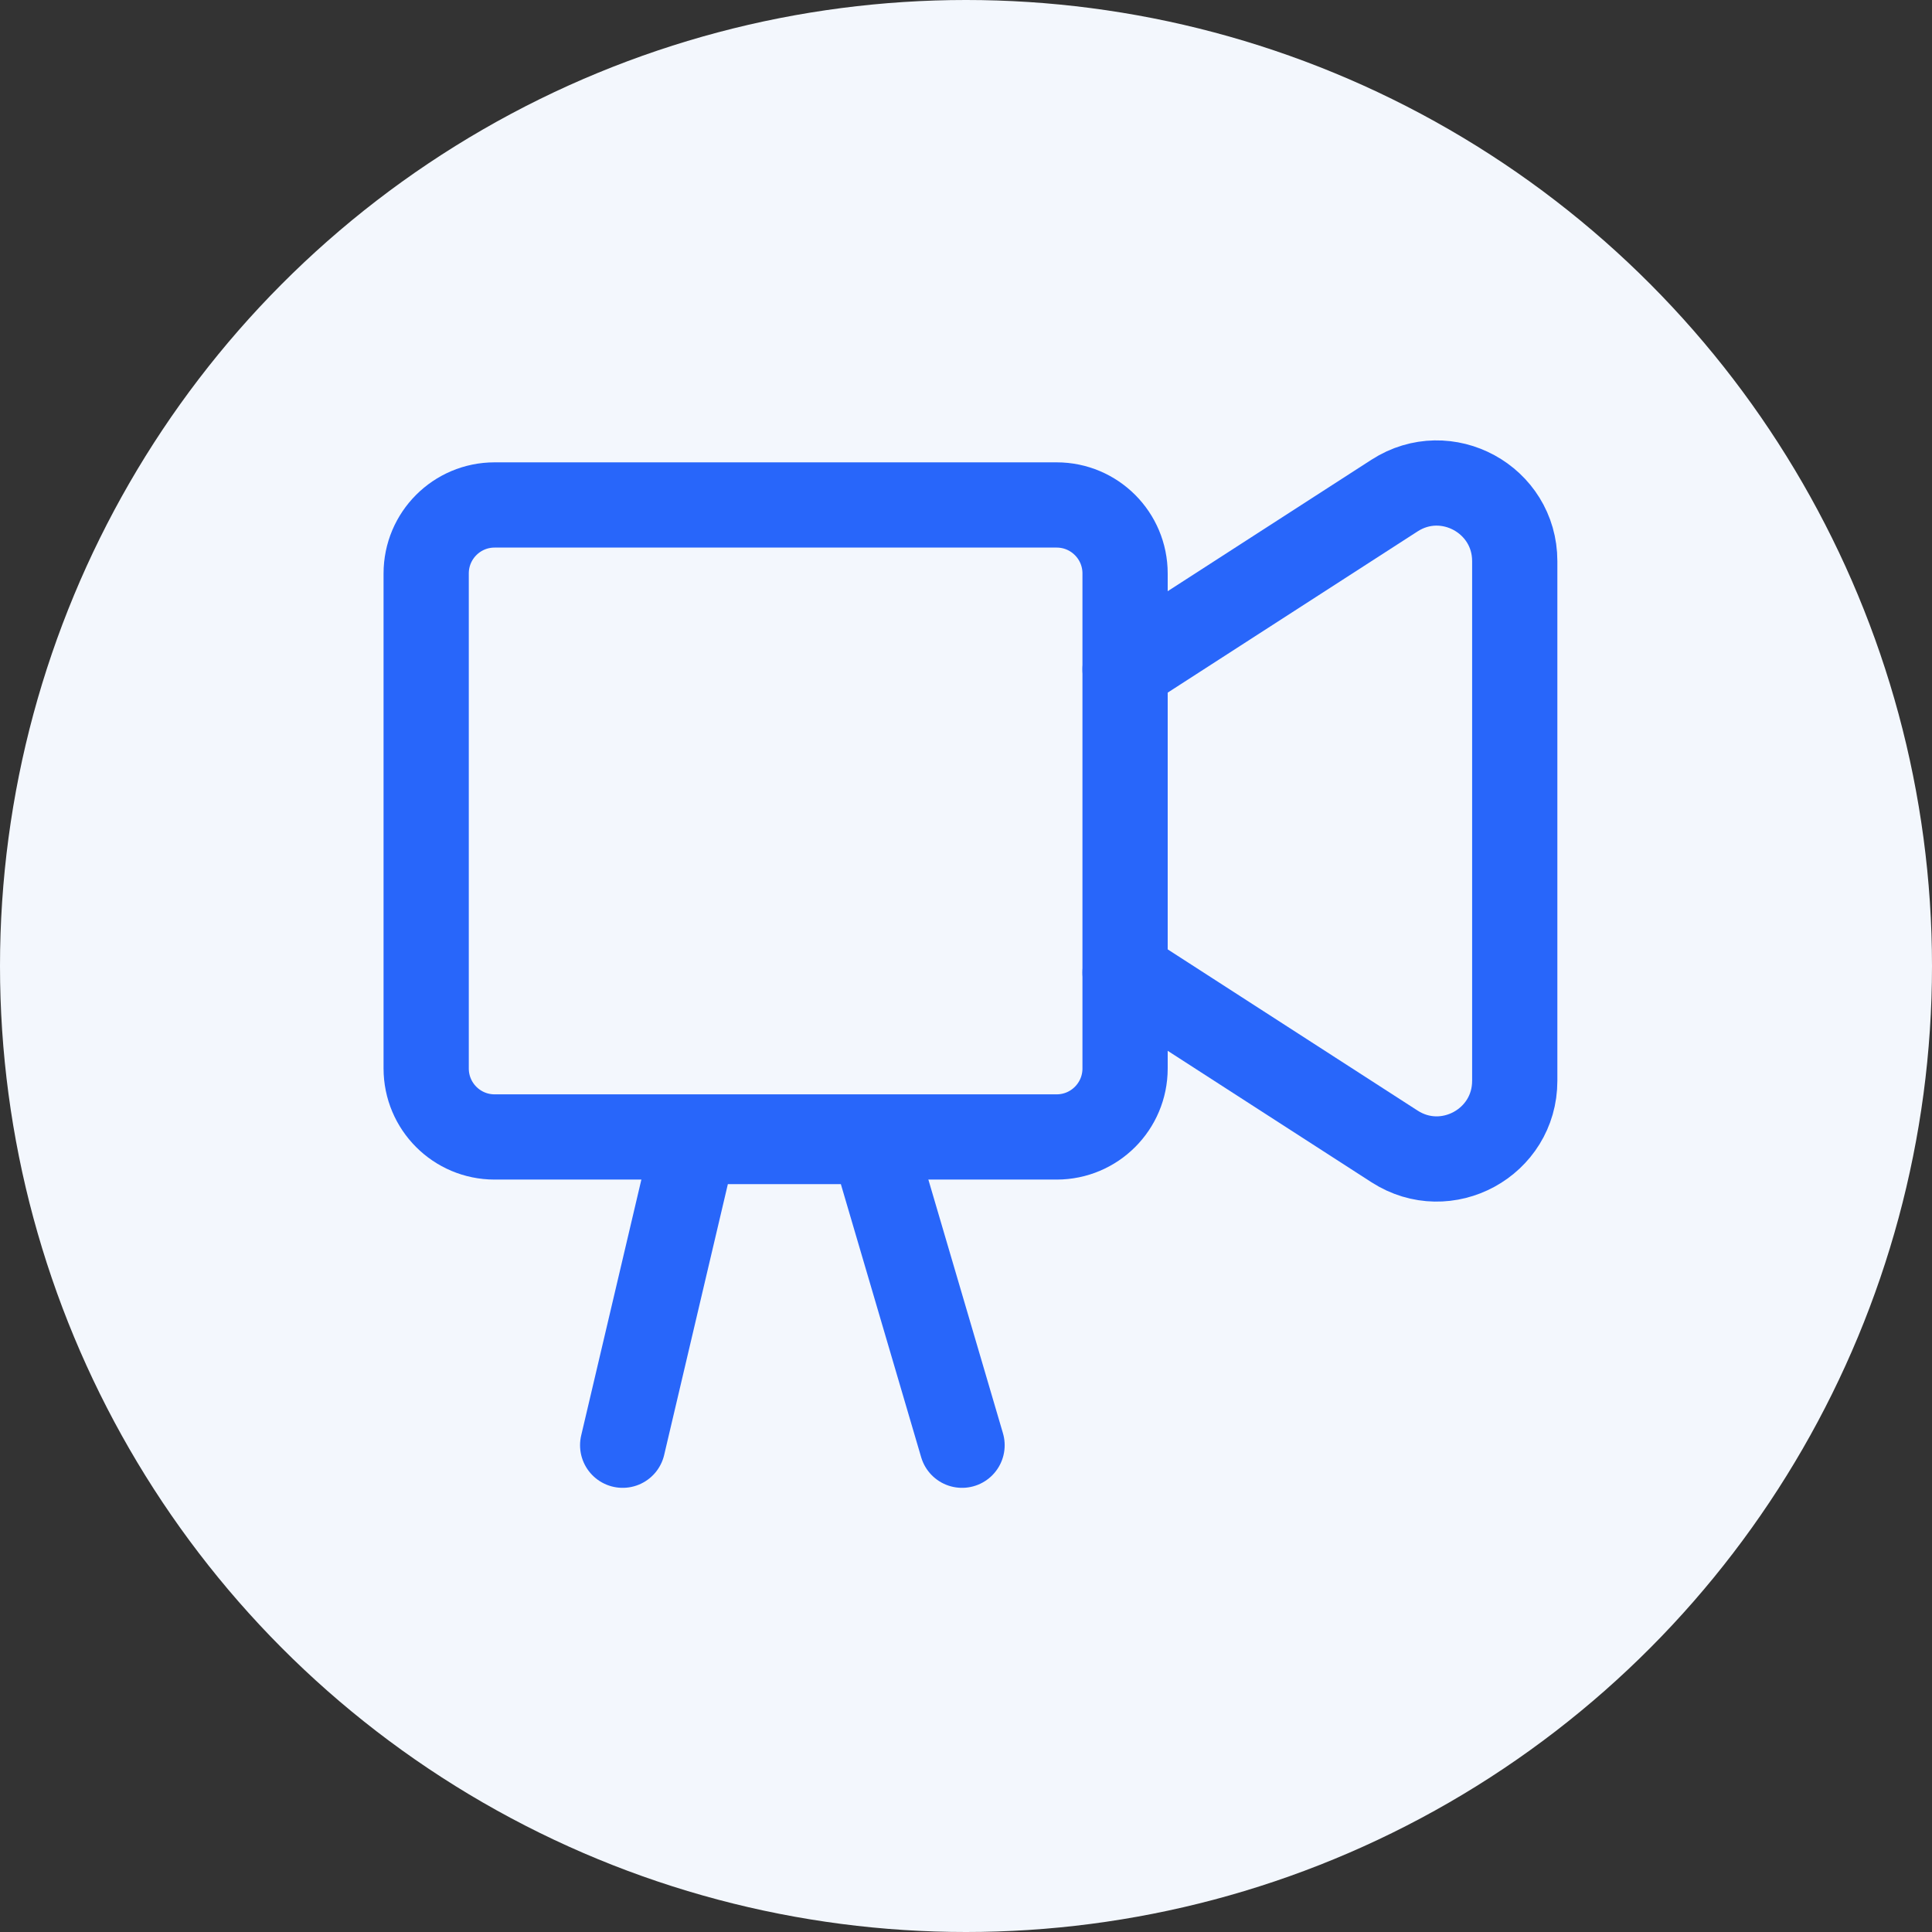
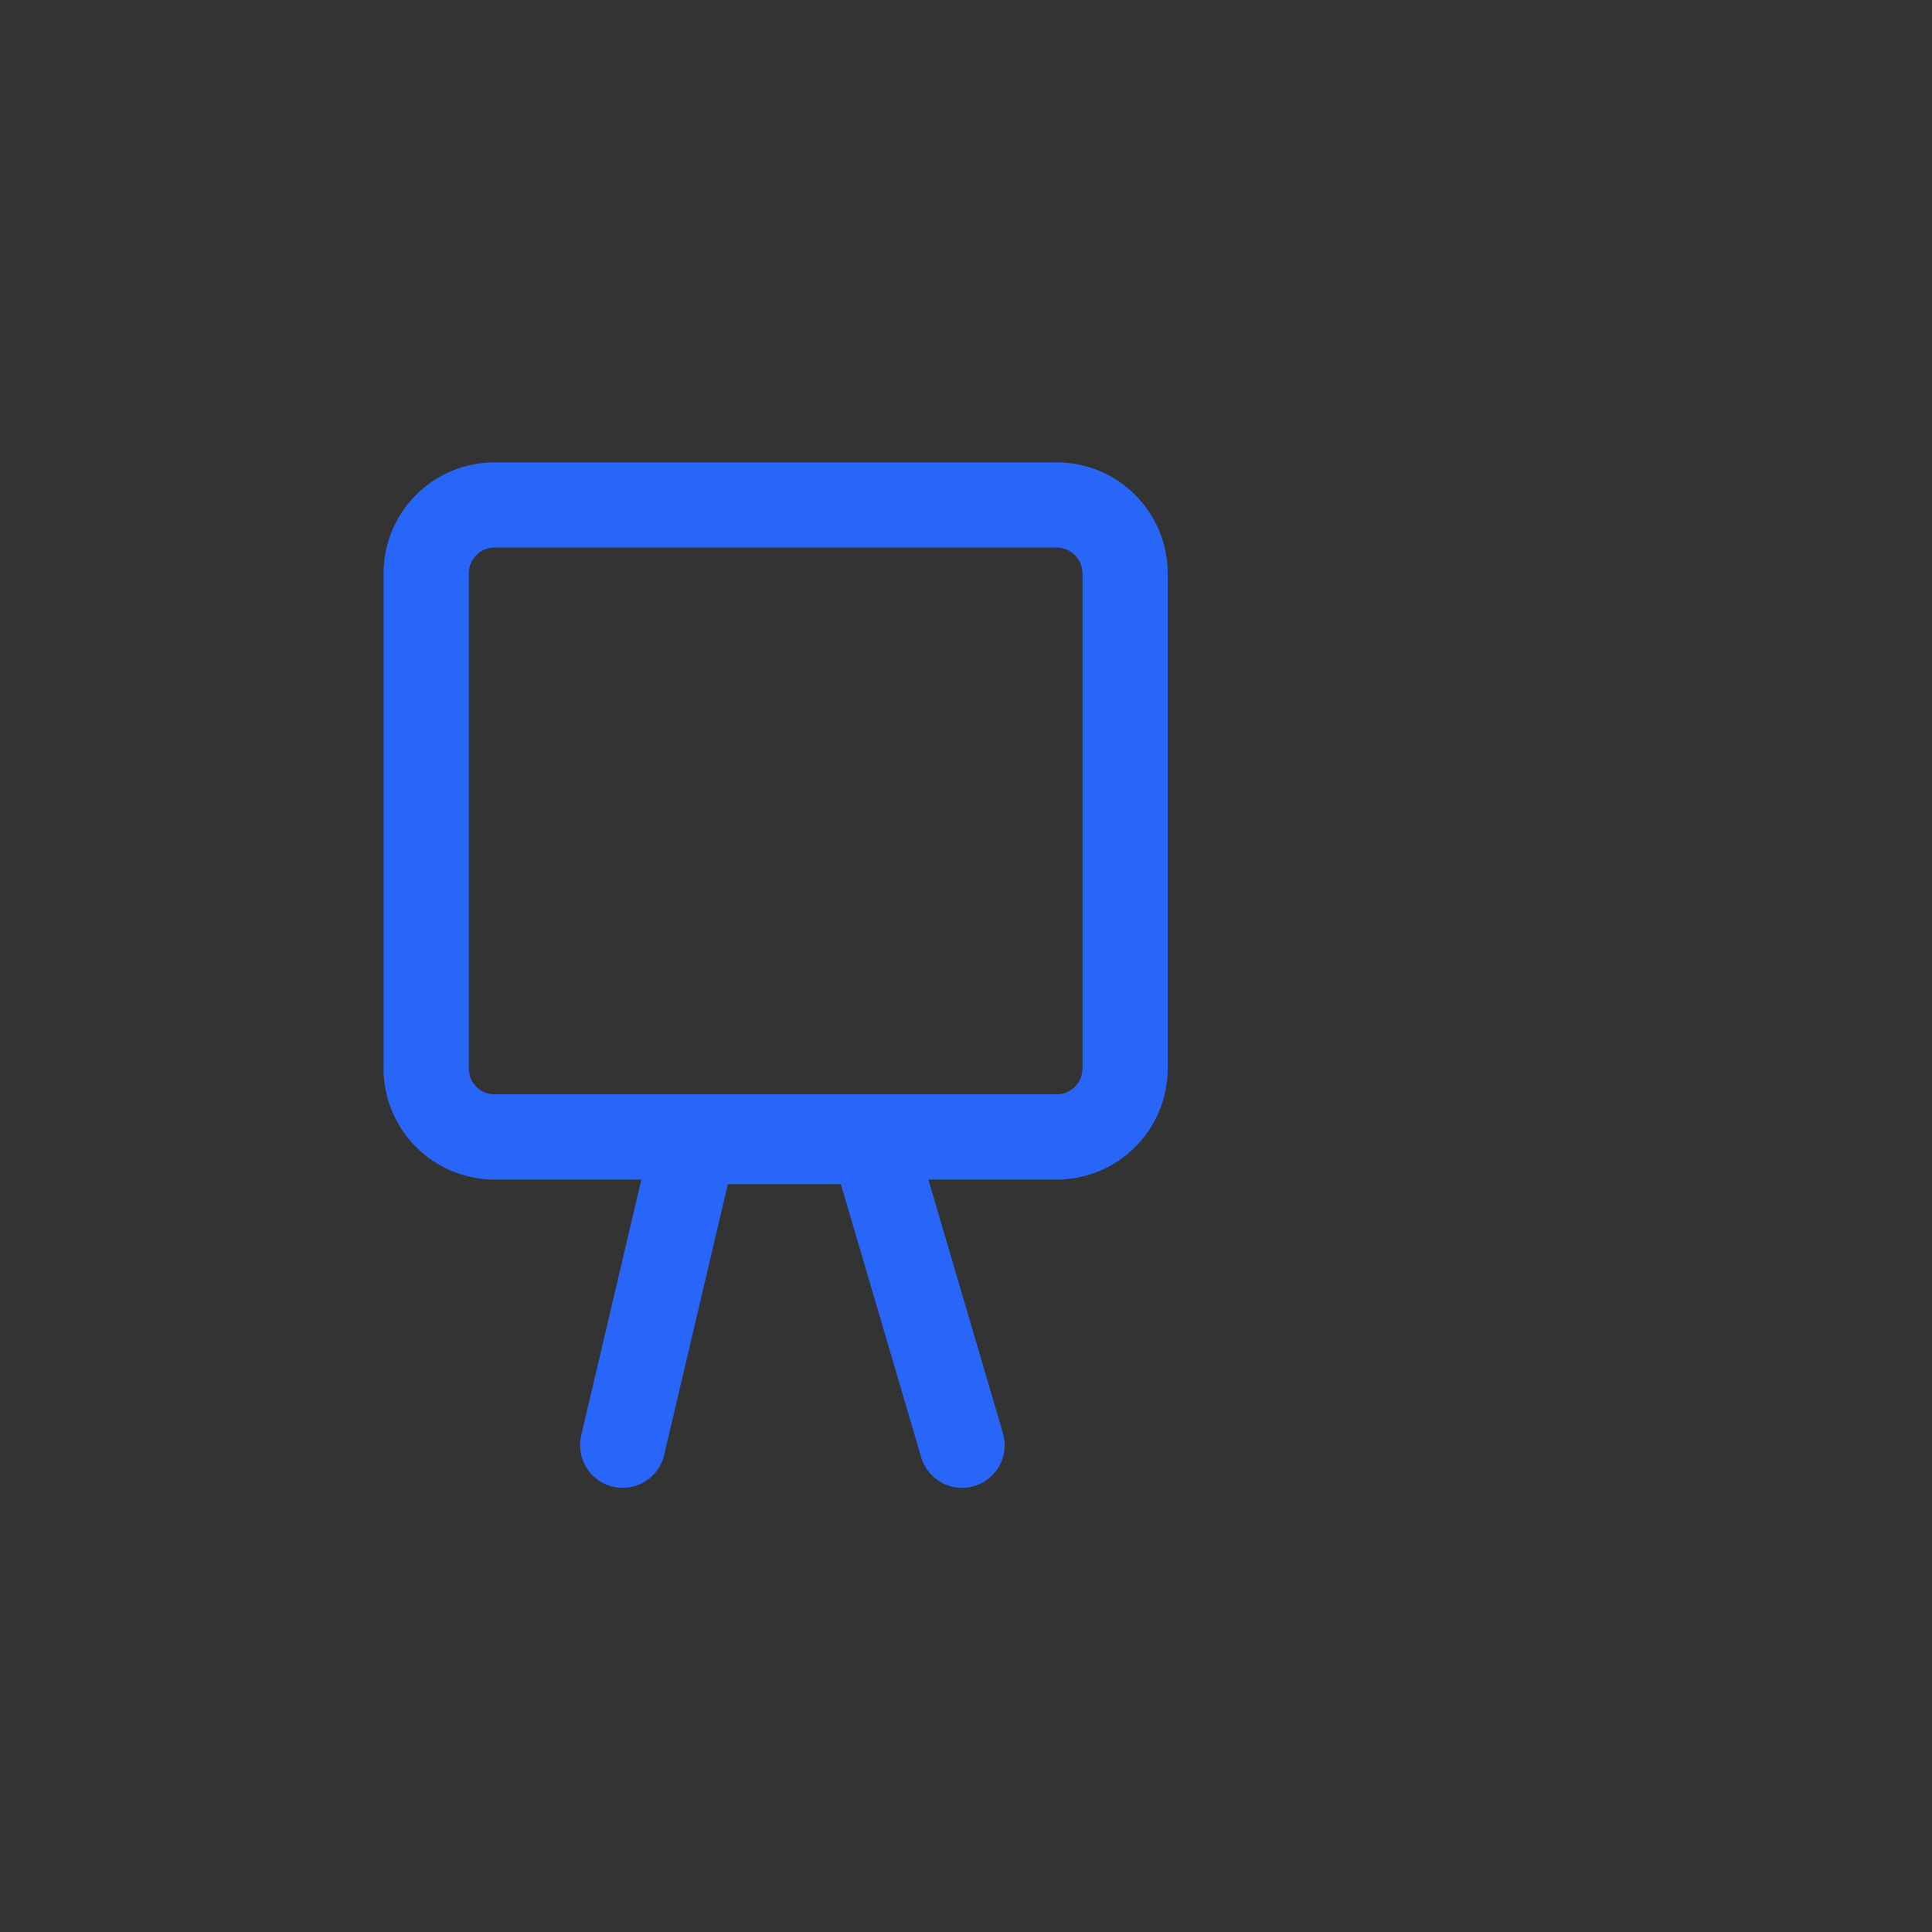
<svg xmlns="http://www.w3.org/2000/svg" width="68" height="68" viewBox="0 0 68 68" fill="none">
  <rect x="0" y="0" width="68" height="68" fill="#333333" stroke="none" />
-   <circle cx="34" cy="34" r="34" fill="#F3F7FD" />
  <path d="M37.191 17.773H17.407C16.078 17.773 15 18.852 15 20.184V37.606C15 38.938 16.078 40.017 17.407 40.017H37.191C38.521 40.017 39.599 38.938 39.599 37.606V20.184C39.599 18.852 38.521 17.773 37.191 17.773Z" stroke="#2866FA" stroke-width="3" stroke-linecap="round" stroke-linejoin="round" />
-   <path d="M39.599 23.561L49.083 17.442C50.909 16.265 53.314 17.577 53.314 19.751V38.041C53.314 40.216 50.909 41.528 49.083 40.35L39.599 34.232" stroke="#2866FA" stroke-width="3" stroke-linecap="round" stroke-linejoin="round" />
  <path d="M21.916 50.867L24.43 40.178H30.718L33.861 50.867" stroke="#2866FA" stroke-width="3" stroke-linecap="round" />
</svg>